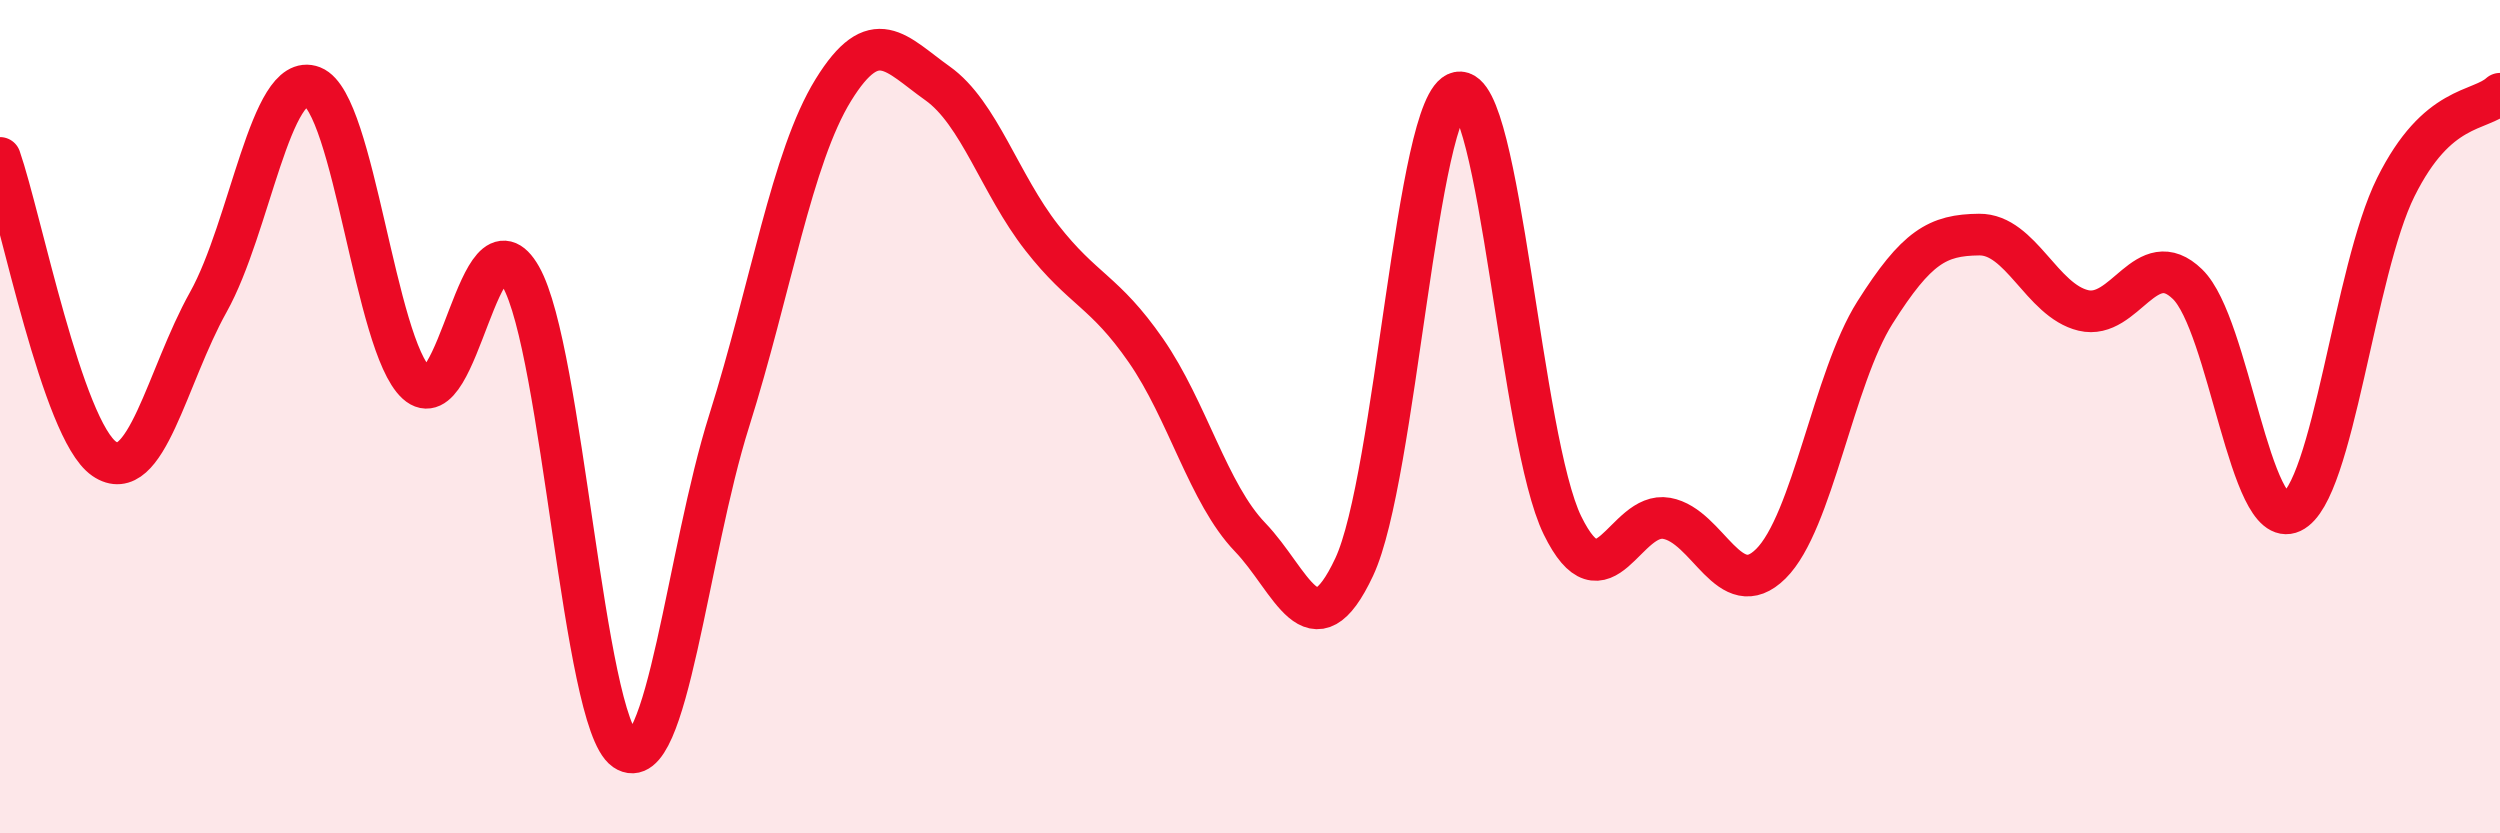
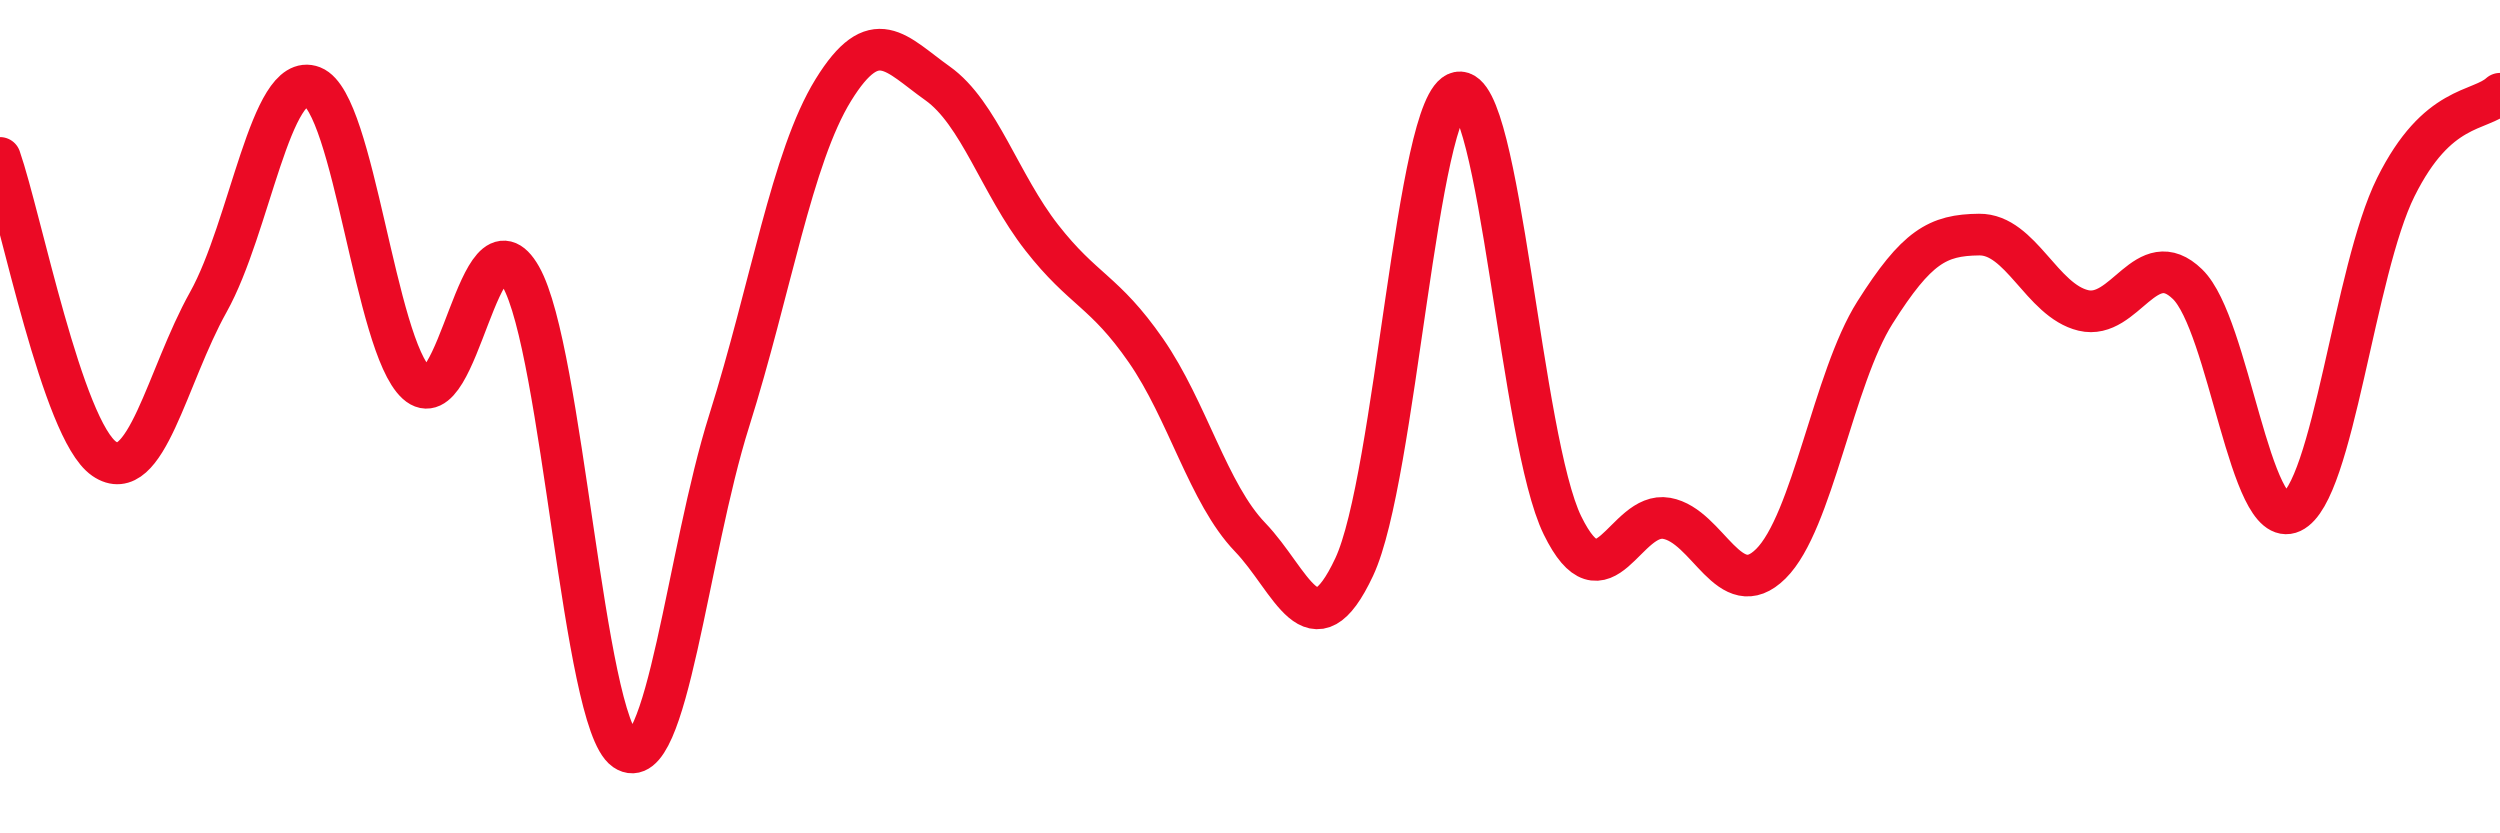
<svg xmlns="http://www.w3.org/2000/svg" width="60" height="20" viewBox="0 0 60 20">
-   <path d="M 0,3.79 C 0.5,5.23 1.5,10.32 2.5,11.01 C 3.5,11.7 4,9.04 5,7.25 C 6,5.46 6.5,1.69 7.5,2.08 C 8.5,2.47 9,8.29 10,9.2 C 11,10.11 11.5,4.88 12.5,6.64 C 13.5,8.4 14,17.31 15,18 C 16,18.69 16.5,13.27 17.5,10.1 C 18.5,6.93 19,3.78 20,2.16 C 21,0.54 21.5,1.29 22.5,2 C 23.5,2.71 24,4.42 25,5.7 C 26,6.98 26.5,6.97 27.5,8.41 C 28.5,9.85 29,11.85 30,12.89 C 31,13.93 31.5,15.74 32.5,13.61 C 33.5,11.48 34,2.42 35,2.22 C 36,2.02 36.5,10.57 37.5,12.61 C 38.5,14.65 39,12.26 40,12.44 C 41,12.62 41.5,14.52 42.5,13.53 C 43.5,12.54 44,9.08 45,7.5 C 46,5.92 46.5,5.64 47.5,5.63 C 48.5,5.62 49,7.21 50,7.45 C 51,7.69 51.5,5.85 52.5,6.82 C 53.5,7.79 54,12.76 55,12.29 C 56,11.82 56.5,6.5 57.5,4.49 C 58.5,2.48 59.5,2.7 60,2.25L60 20L0 20Z" fill="#EB0A25" opacity="0.1" stroke-linecap="round" stroke-linejoin="round" />
  <path d="M 0,3.79 C 0.5,5.23 1.5,10.32 2.5,11.01 C 3.5,11.7 4,9.04 5,7.25 C 6,5.46 6.5,1.69 7.5,2.08 C 8.5,2.47 9,8.29 10,9.2 C 11,10.11 11.5,4.88 12.5,6.64 C 13.5,8.4 14,17.31 15,18 C 16,18.69 16.5,13.27 17.5,10.1 C 18.5,6.93 19,3.78 20,2.16 C 21,0.54 21.5,1.29 22.5,2 C 23.5,2.71 24,4.42 25,5.7 C 26,6.98 26.5,6.97 27.5,8.41 C 28.5,9.85 29,11.85 30,12.89 C 31,13.93 31.5,15.74 32.5,13.61 C 33.5,11.48 34,2.42 35,2.22 C 36,2.02 36.5,10.57 37.5,12.61 C 38.5,14.65 39,12.26 40,12.44 C 41,12.62 41.5,14.52 42.5,13.53 C 43.5,12.54 44,9.08 45,7.5 C 46,5.92 46.5,5.64 47.5,5.63 C 48.5,5.62 49,7.21 50,7.45 C 51,7.69 51.5,5.85 52.5,6.82 C 53.5,7.79 54,12.76 55,12.29 C 56,11.82 56.5,6.5 57.5,4.49 C 58.5,2.48 59.5,2.7 60,2.25" stroke="#EB0A25" stroke-width="1" fill="none" stroke-linecap="round" stroke-linejoin="round" />
</svg>